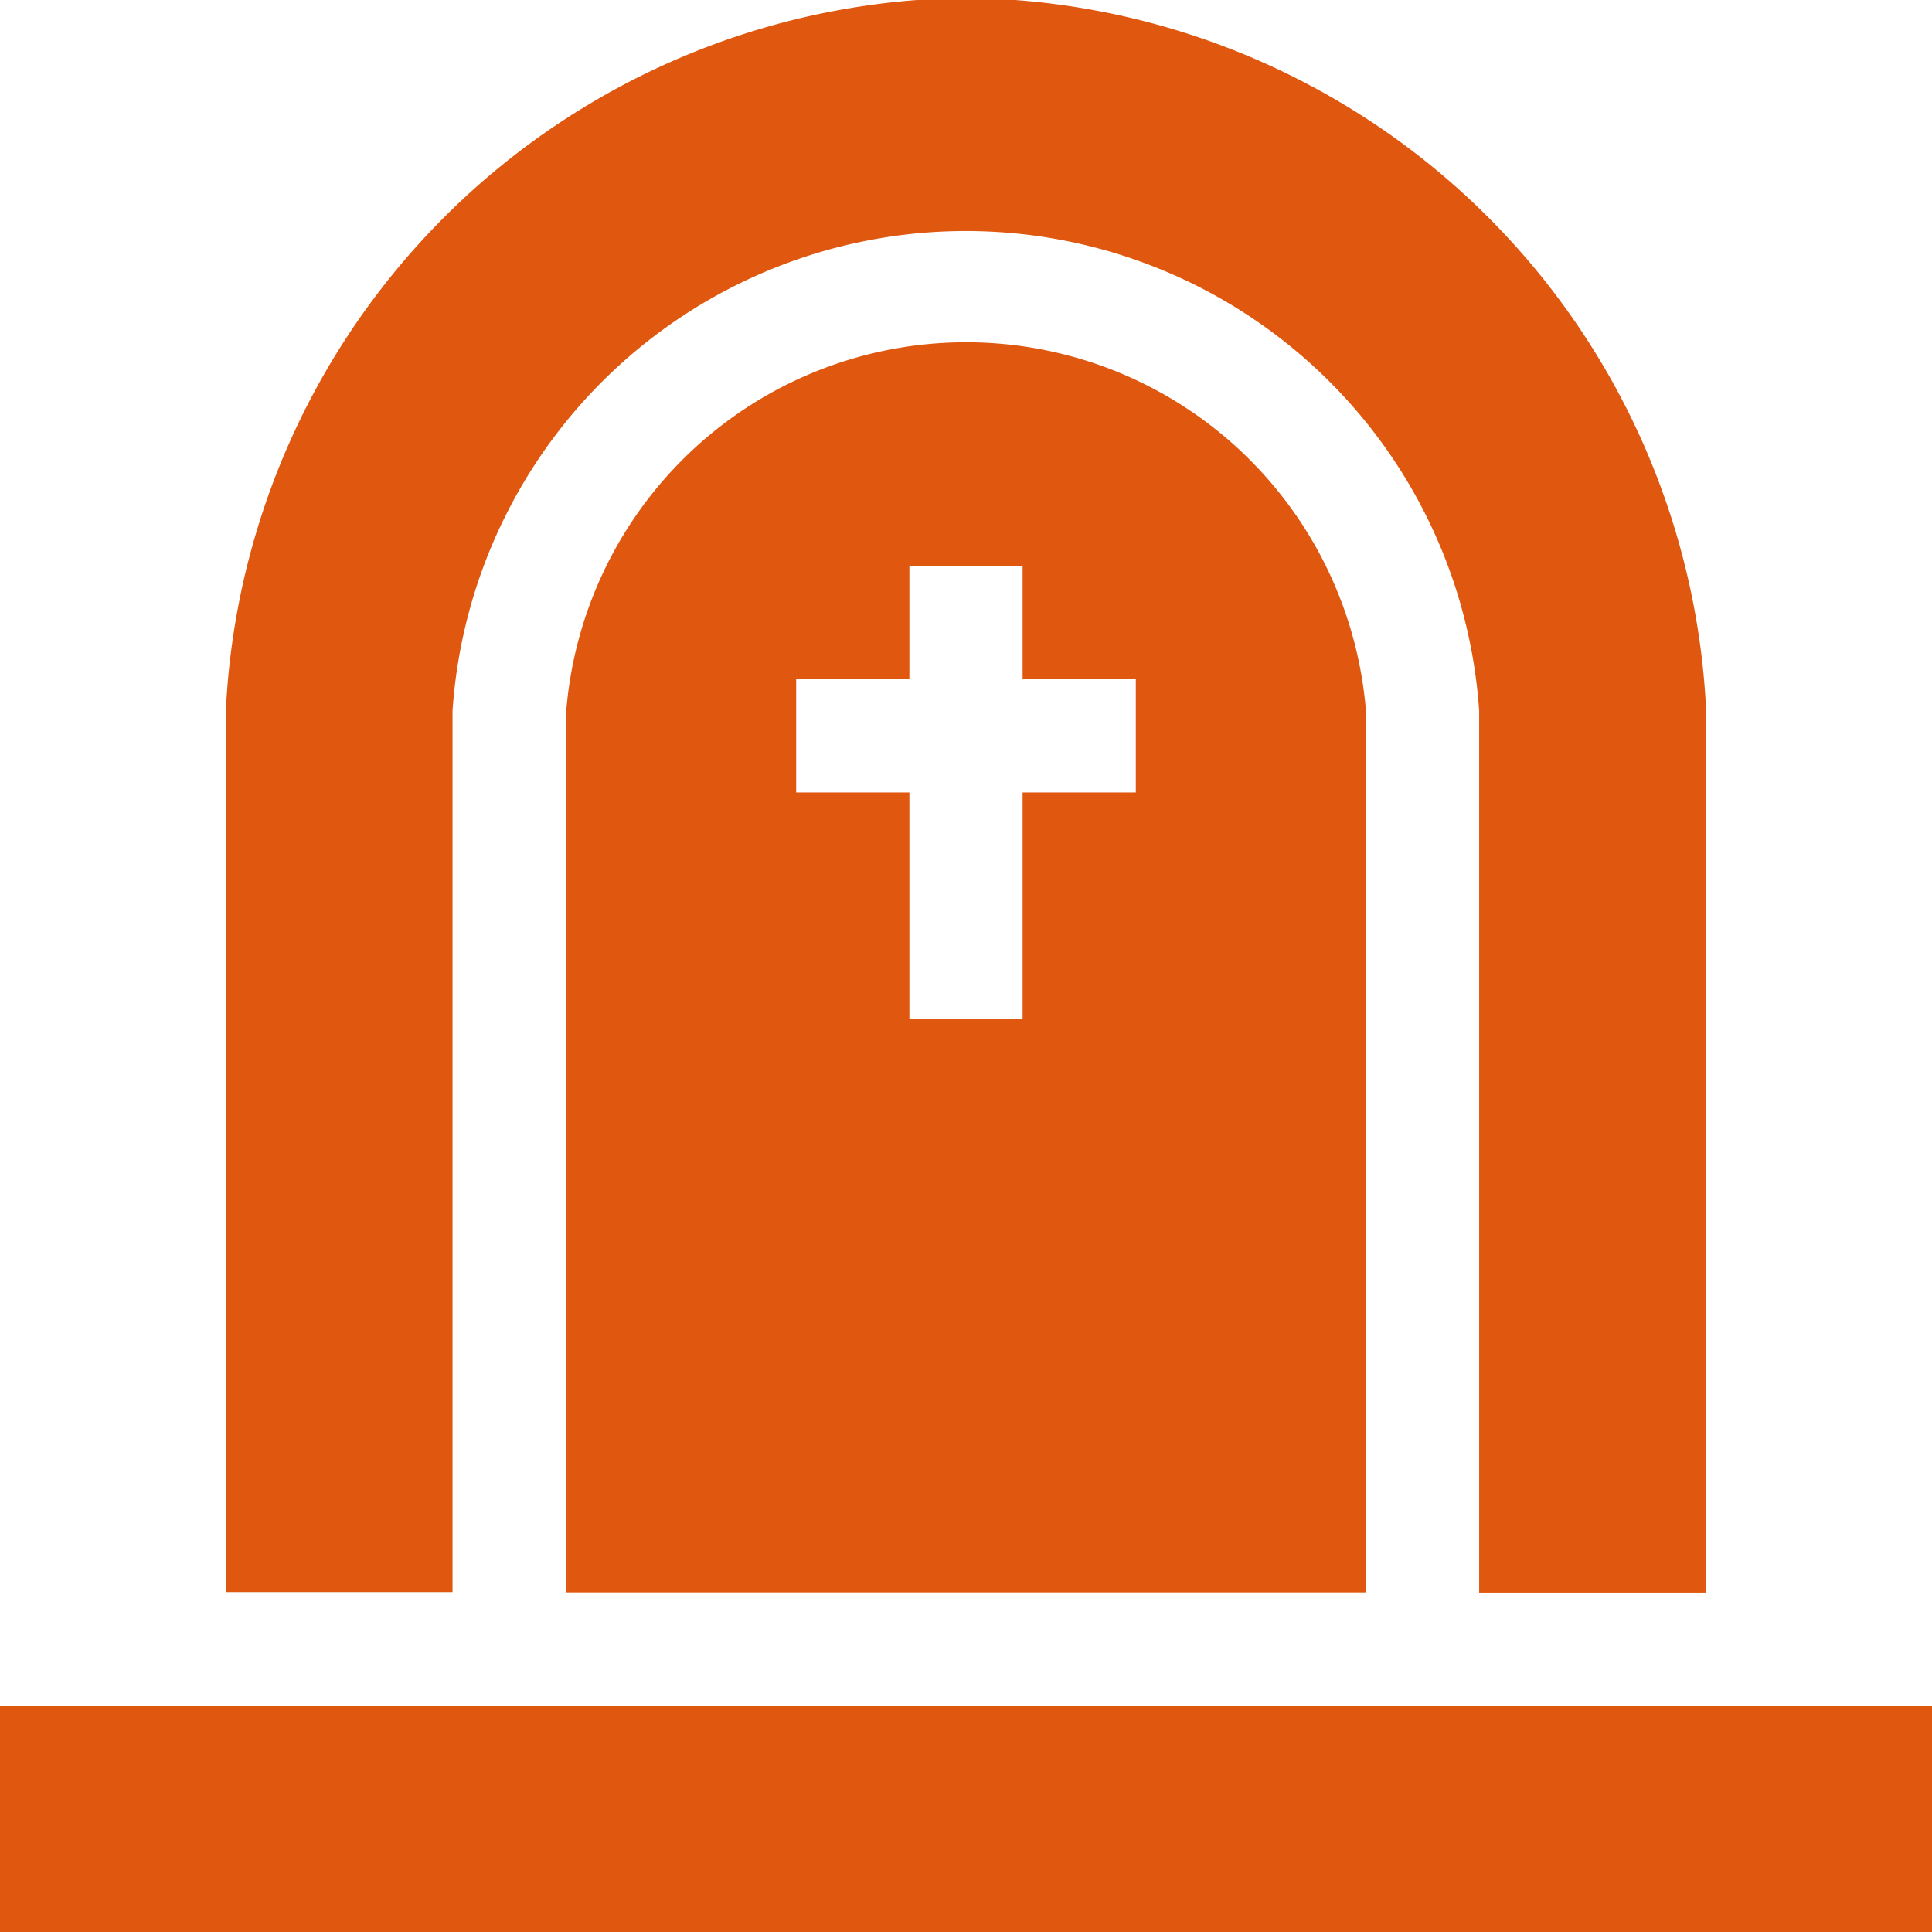
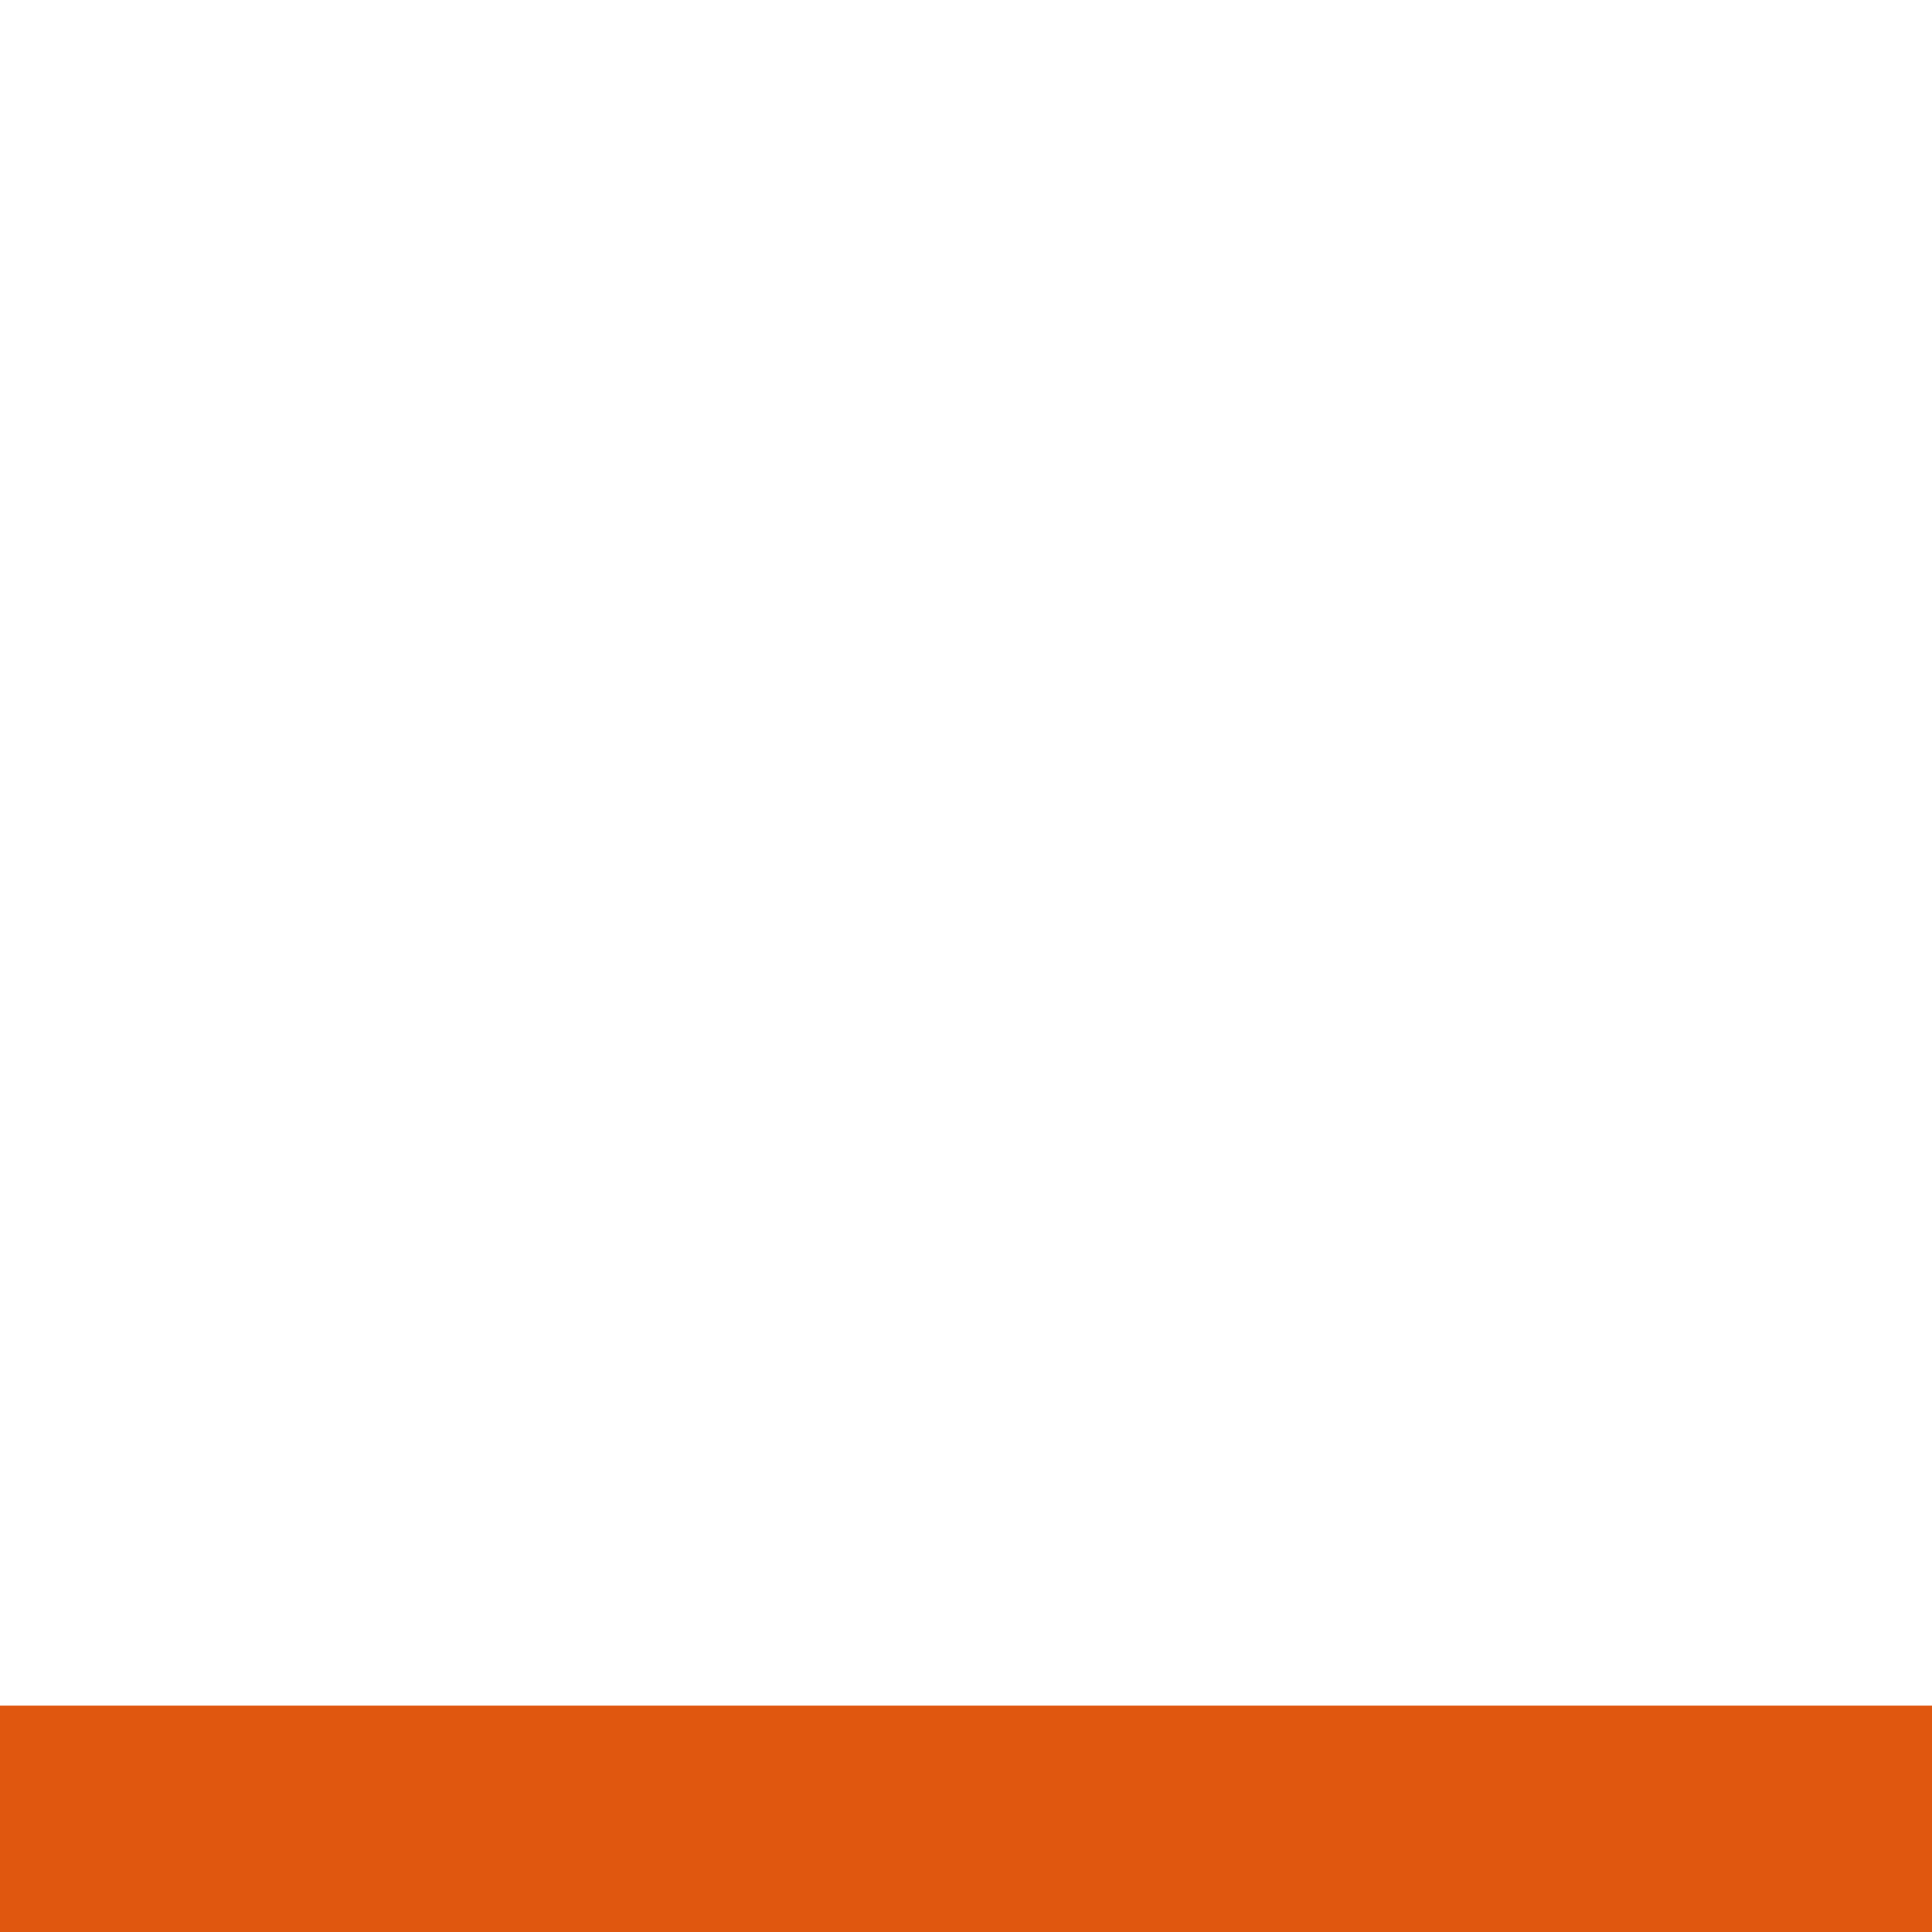
<svg xmlns="http://www.w3.org/2000/svg" id="exequial" width="18.209" height="18.209" viewBox="0 0 18.209 18.209">
  <defs>
    <clipPath id="clip-path">
      <rect id="Rectángulo_24866" data-name="Rectángulo 24866" width="18.209" height="18.209" fill="#e0570f" />
    </clipPath>
  </defs>
  <g id="Grupo_10099" data-name="Grupo 10099" clip-path="url(#clip-path)">
-     <path id="Trazado_27831" data-name="Trazado 27831" d="M52.346,0a7.049,7.049,0,0,1,6.508,6.6v8.411H56.72V6.7a4.849,4.849,0,0,0-9.676,0v8.306H44.913V6.6A7.056,7.056,0,0,1,51.421,0Z" transform="translate(-42.779)" fill="#e0570f" />
    <rect id="Rectángulo_24865" data-name="Rectángulo 24865" width="18.209" height="2.134" transform="translate(0 16.075)" fill="#e0570f" />
-     <path id="Trazado_27832" data-name="Trazado 27832" d="M119.791,79.692h-7.54v-8.27a3.781,3.781,0,0,1,7.543,0Zm-3.236-9.674h-1.067v1.067h-1.067v1.067h1.067v2.134h1.067V72.152h1.067V71.085h-1.067Z" transform="translate(-106.917 -64.683)" fill="#e0570f" />
  </g>
</svg>